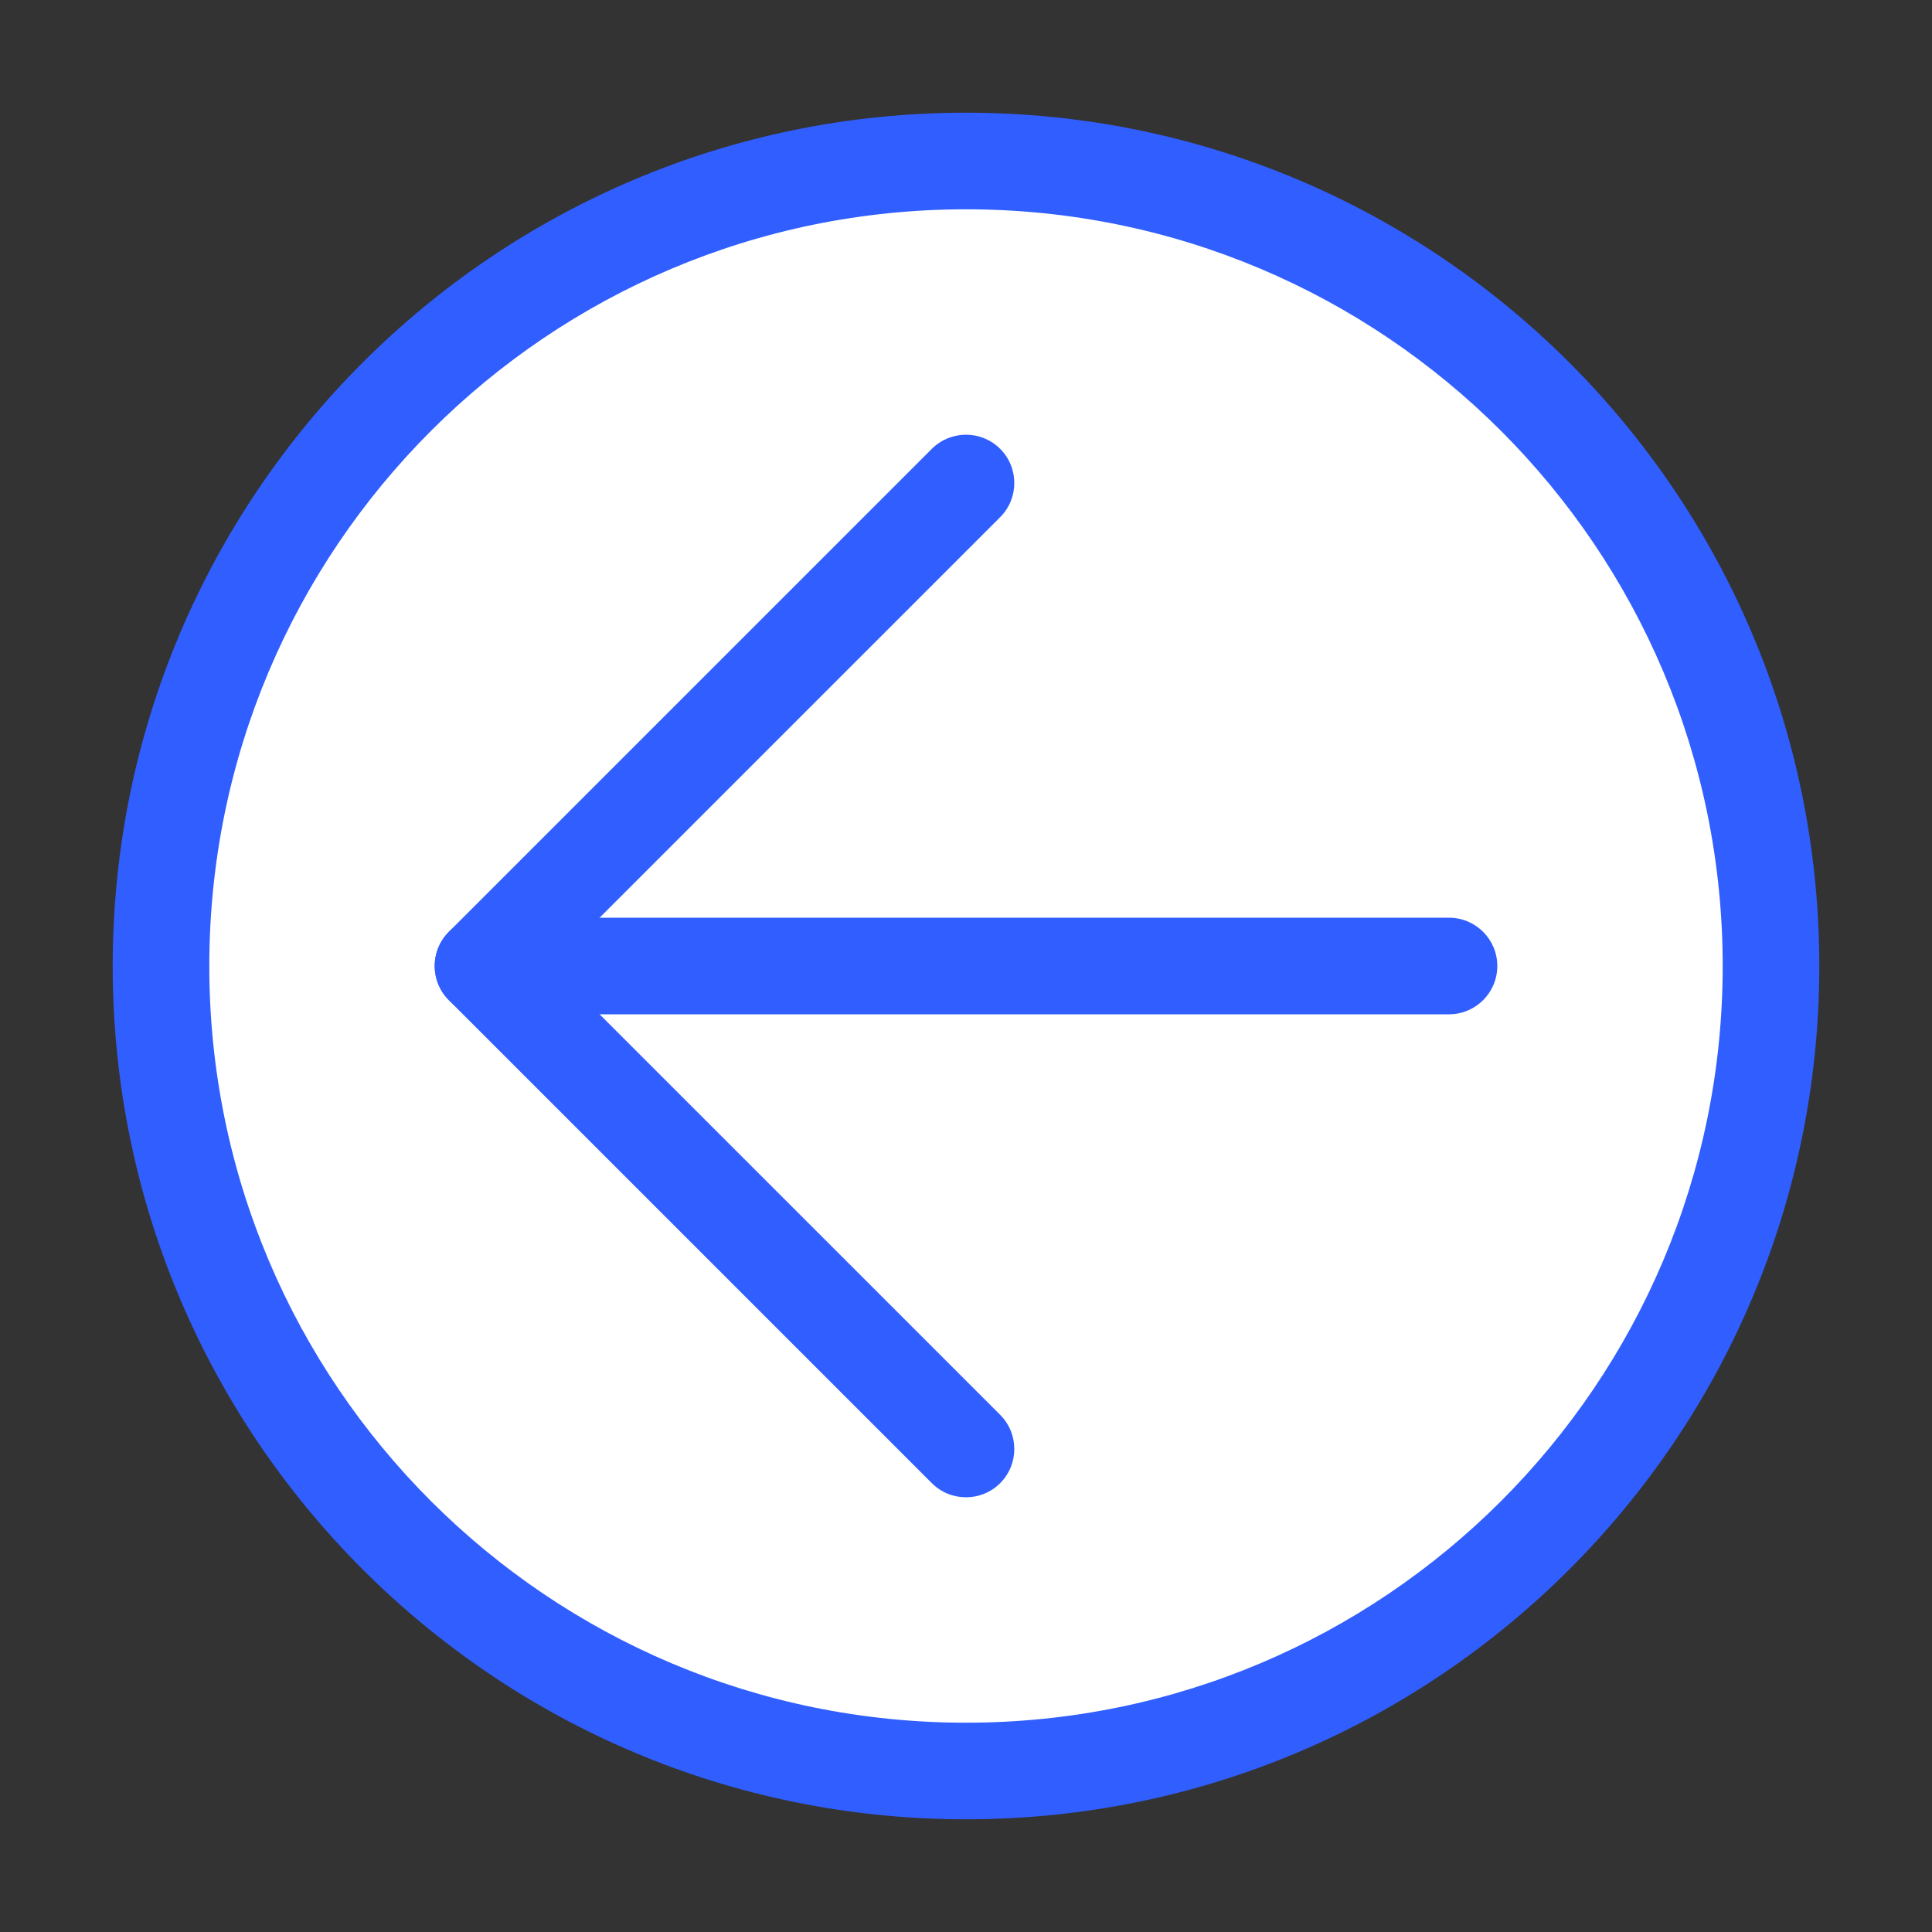
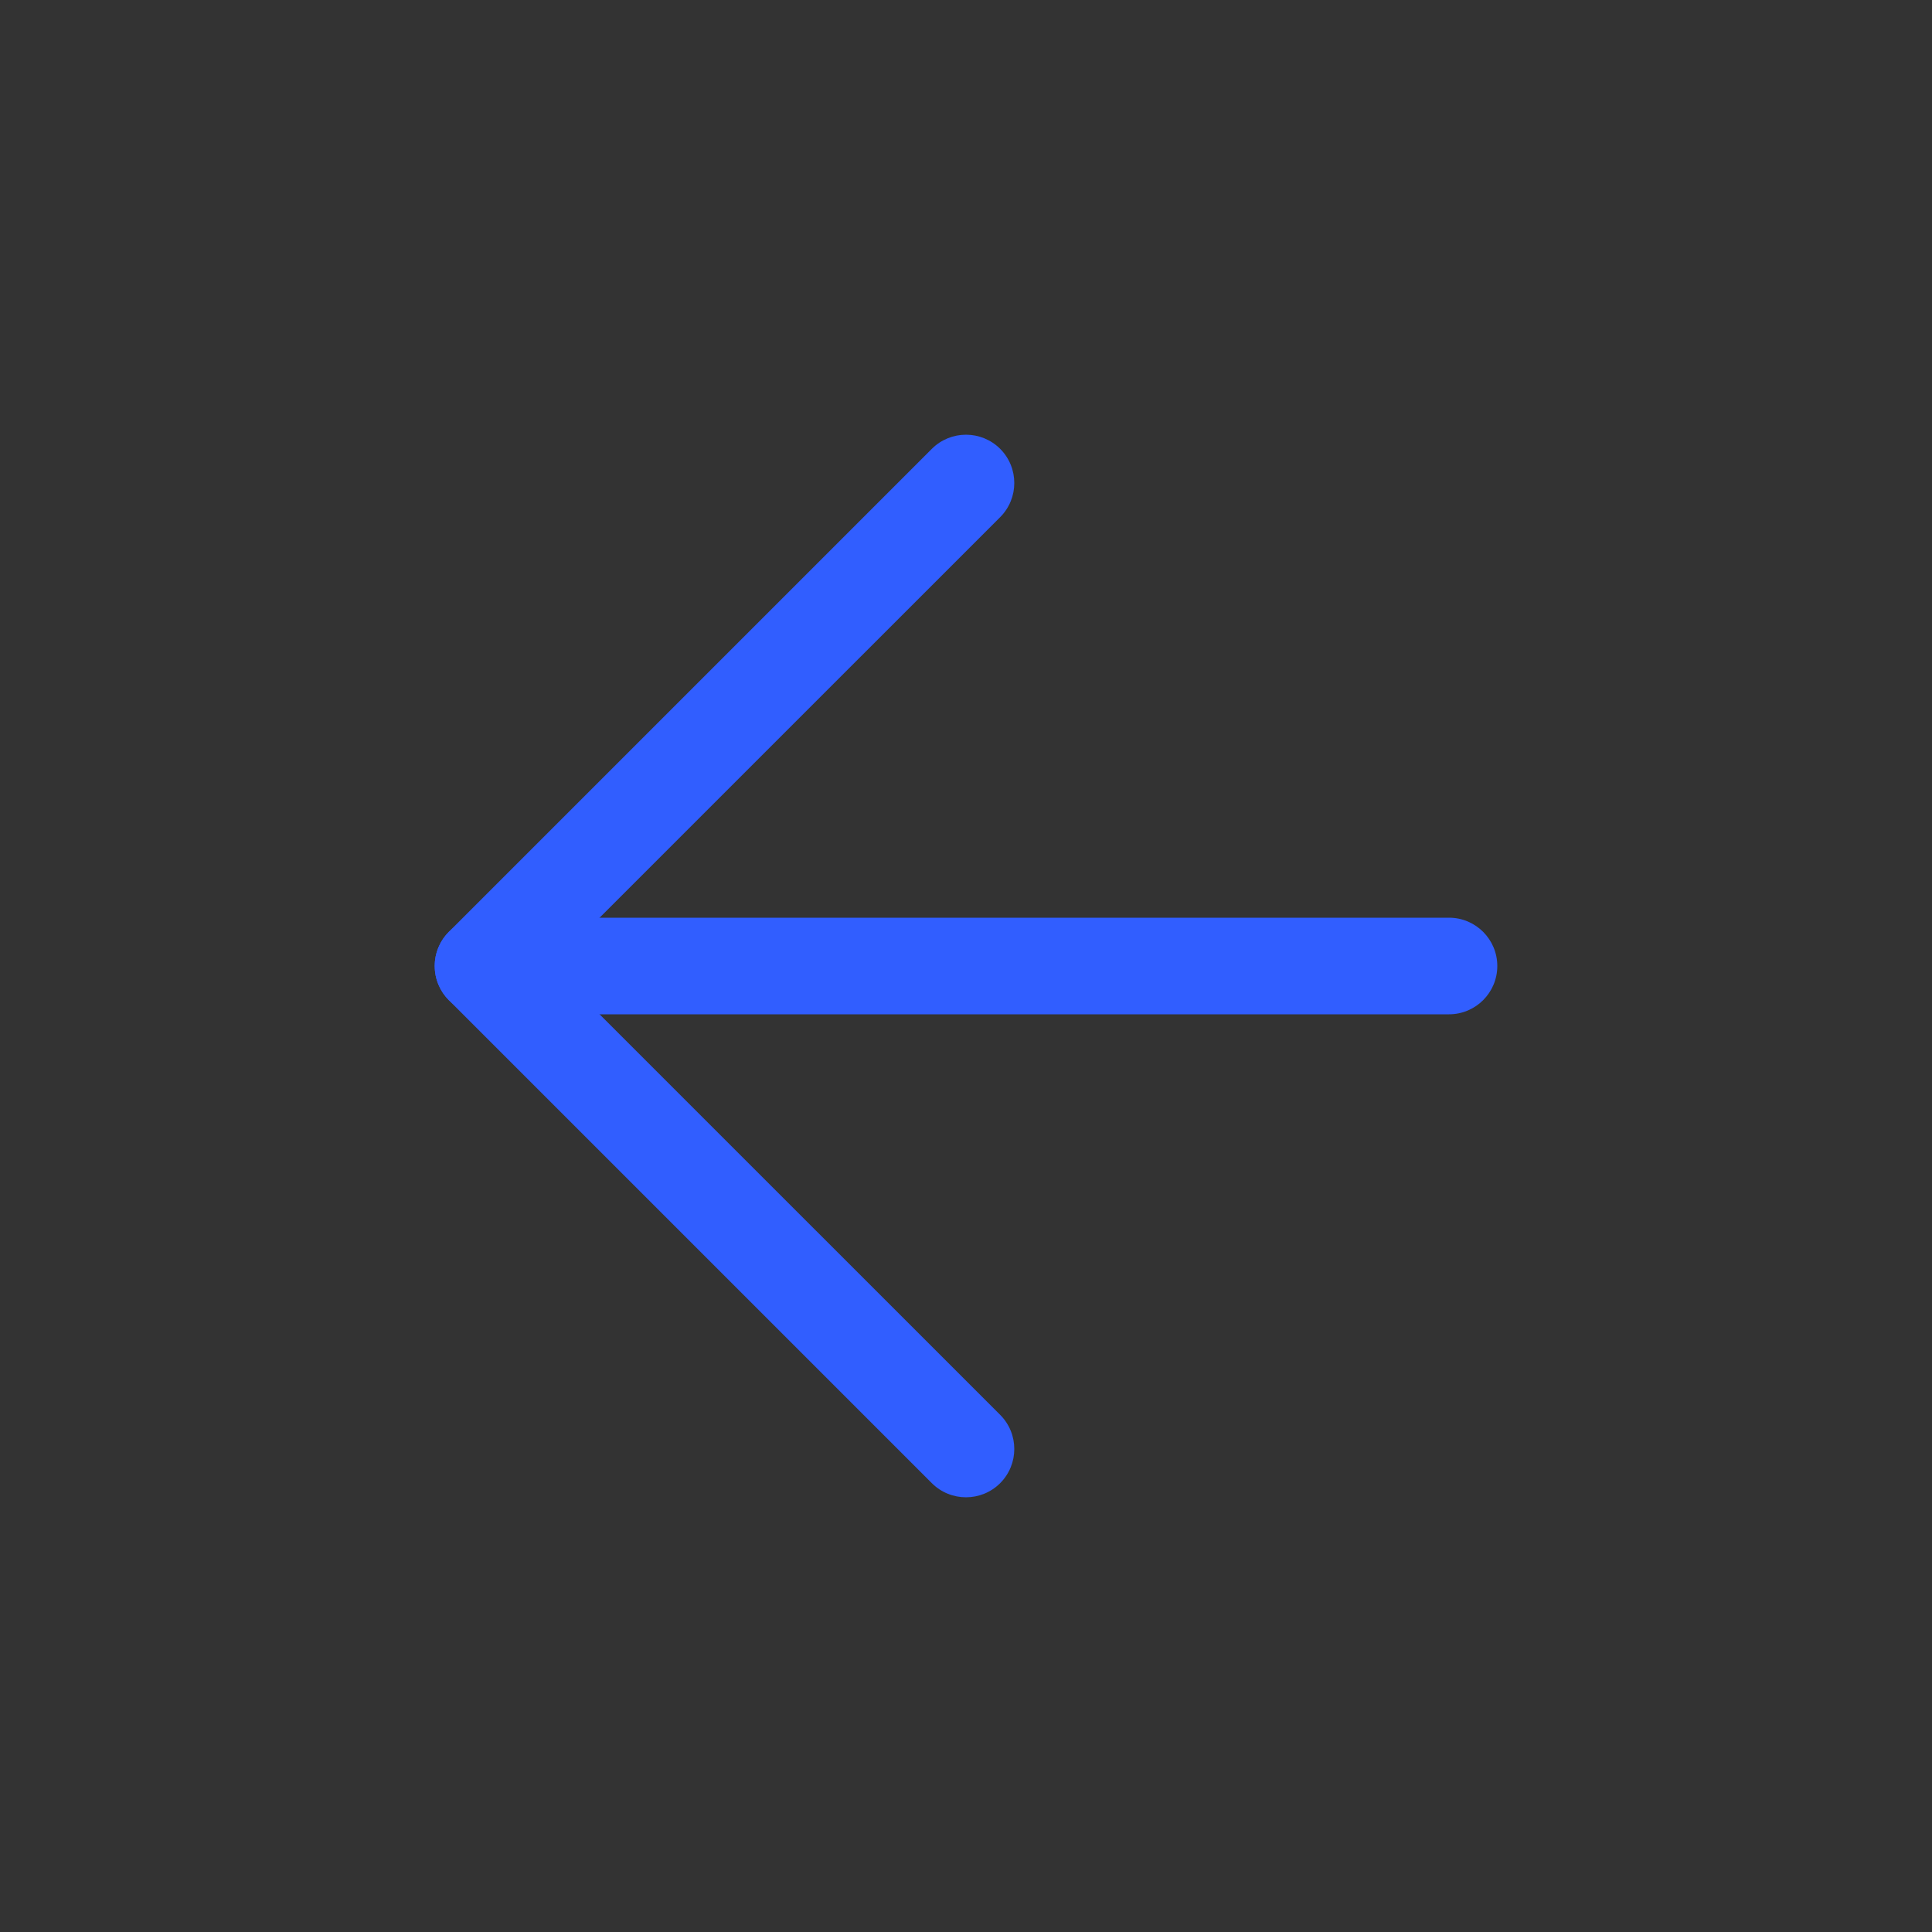
<svg xmlns="http://www.w3.org/2000/svg" width="60" height="60" viewBox="0 0 60 60" fill="none">
  <rect x="0" y="0" width="60" height="60" fill="#333333" stroke="none" />
-   <path d="M30 55C16.193 55 5 43.807 5 30C5 16.193 16.193 5 30 5C43.807 5 55 16.193 55 30C55 43.807 43.807 55 30 55Z" fill="white" />
-   <path fill-rule="evenodd" clip-rule="evenodd" d="M56.5 30C56.5 15.364 44.636 3.5 30 3.5C15.365 3.5 3.5 15.364 3.5 30C3.5 44.635 15.365 56.5 30 56.5C44.636 56.5 56.5 44.635 56.5 30ZM30 6.5C42.979 6.5 53.5 17.021 53.5 30C53.5 42.979 42.979 53.5 30 53.5C17.021 53.5 6.5 42.979 6.5 30C6.5 17.021 17.021 6.5 30 6.5Z" fill="#315EFF" />
  <path fill-rule="evenodd" clip-rule="evenodd" d="M46.5 30C46.5 29.172 45.828 28.5 45 28.5H15C14.172 28.5 13.5 29.172 13.5 30C13.5 30.828 14.172 31.5 15 31.5H45C45.828 31.5 46.5 30.828 46.5 30Z" fill="#315EFF" />
  <path fill-rule="evenodd" clip-rule="evenodd" d="M31.061 13.939C30.475 13.354 29.525 13.354 28.939 13.939L13.939 28.939C13.354 29.525 13.354 30.475 13.939 31.061L28.939 46.061C29.525 46.646 30.475 46.646 31.061 46.061C31.646 45.475 31.646 44.525 31.061 43.939L17.121 30L31.061 16.061C31.646 15.475 31.646 14.525 31.061 13.939Z" fill="#315EFF" />
</svg>